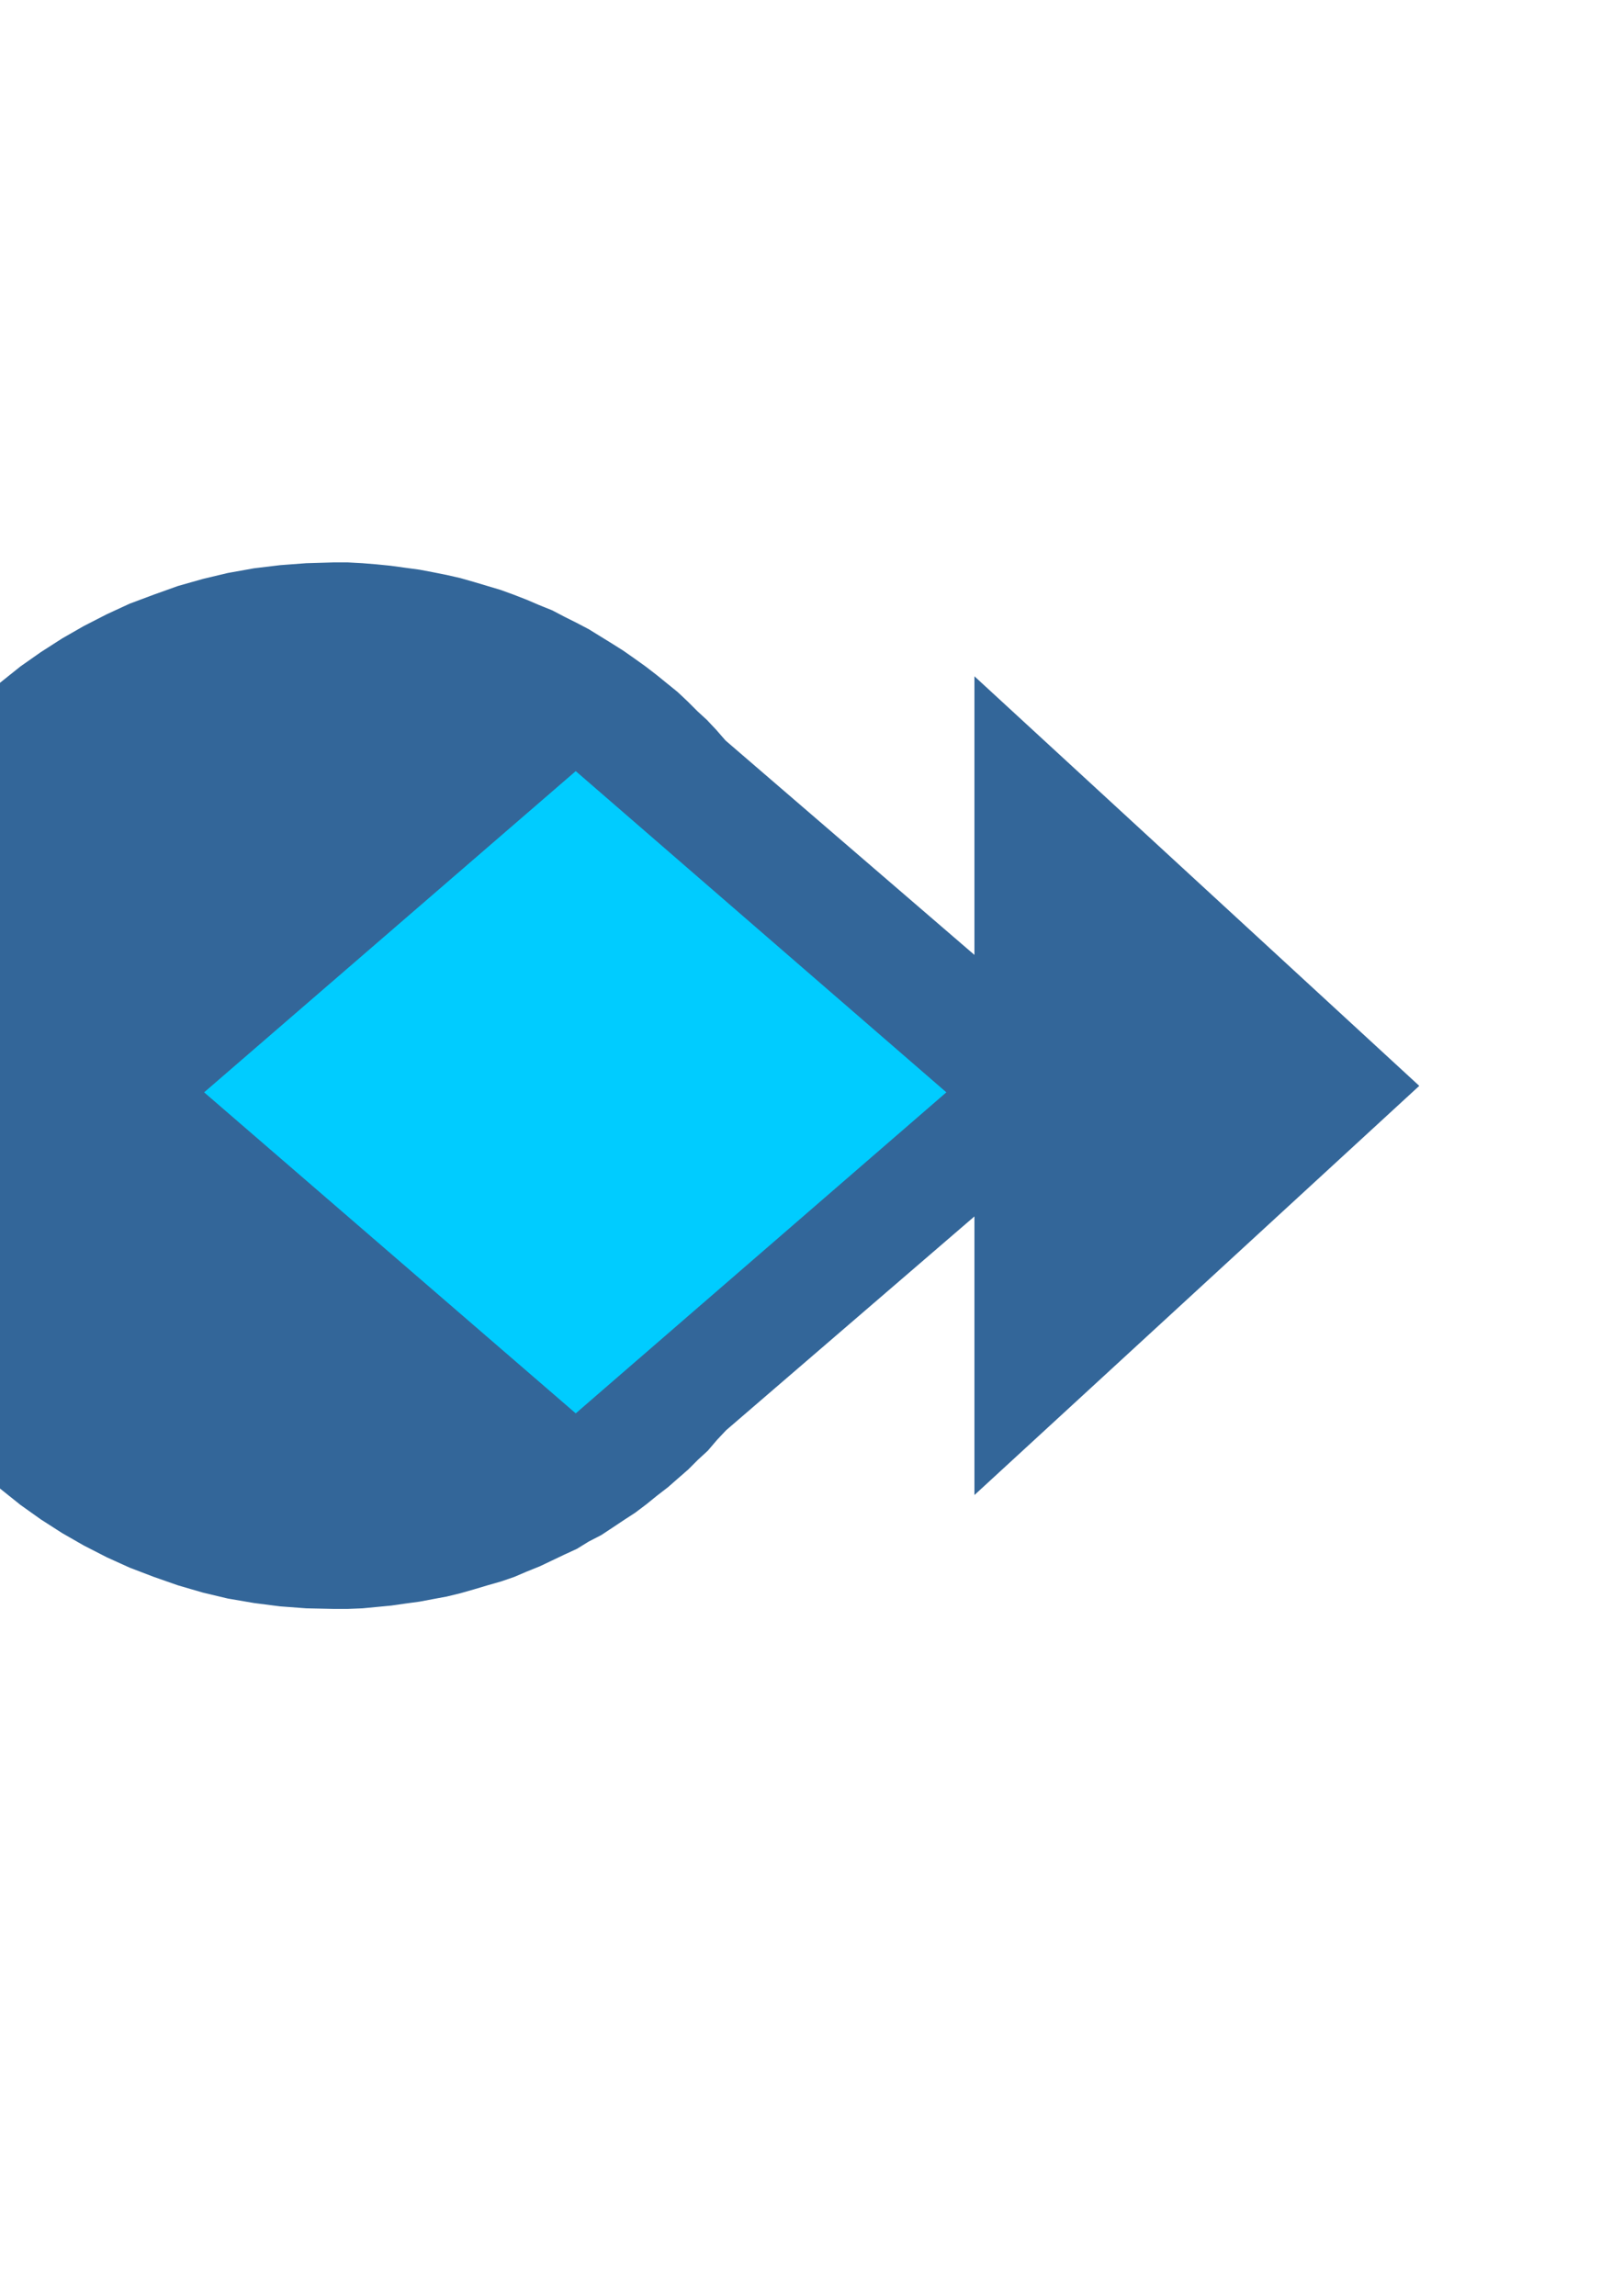
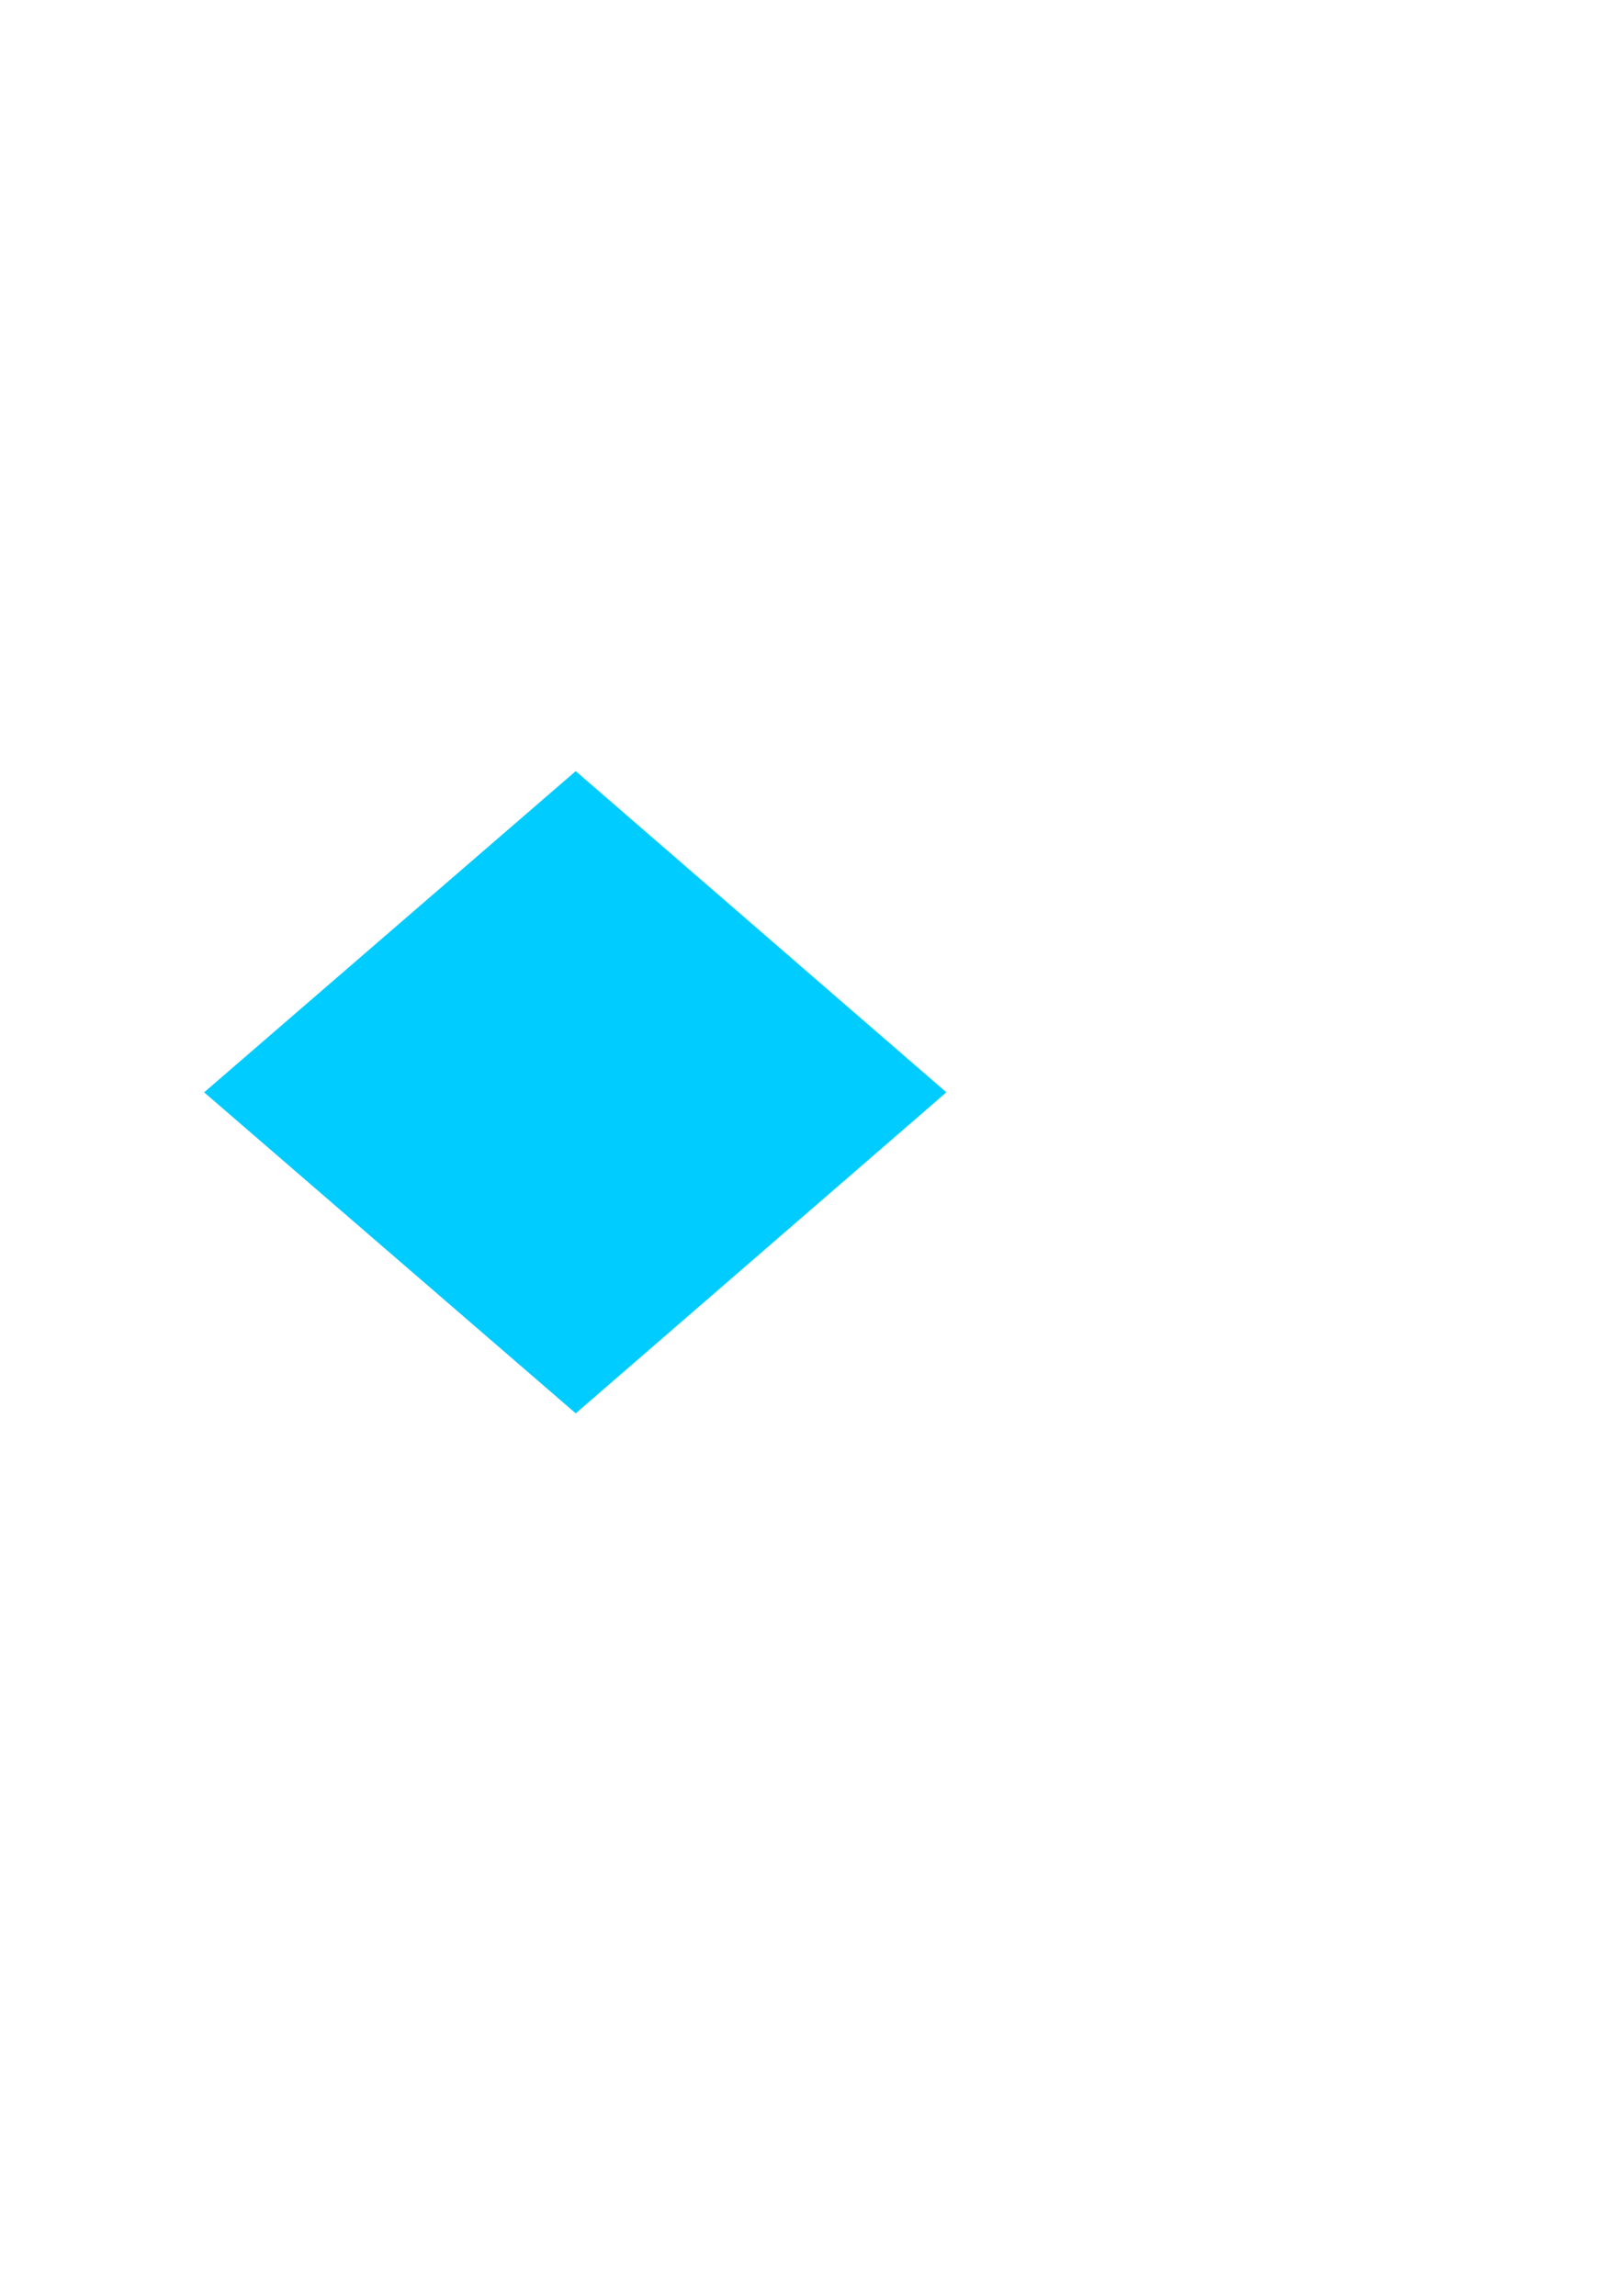
<svg xmlns="http://www.w3.org/2000/svg" height="841.89pt" viewBox="0 0 595.276 841.89" width="595.276pt" version="1.1" id="3754ff70-f608-11ea-8d16-dcc15c148e23">
  <g>
-     <path style="fill:#336699;" d="M 357.398,350.169 L 357.398,248.001 520.55,398.193 357.398,548.241 357.398,446.073 266.318,524.481 262.934,528.081 259.622,531.969 256.022,535.281 252.422,538.881 248.534,542.265 245.006,545.361 240.902,548.529 237.086,551.625 232.982,554.721 228.878,557.385 224.558,560.265 220.526,562.929 215.918,565.305 211.598,567.969 207.062,570.057 202.526,572.217 197.99,574.377 193.166,576.321 188.63,578.265 183.806,579.921 178.766,581.361 173.942,582.801 168.902,584.241 163.862,585.465 158.822,586.401 153.854,587.337 148.526,588.057 143.486,588.777 138.23,589.281 132.974,589.785 127.646,590.001 122.174,590.001 112.31,589.785 102.734,589.065 93.158,587.841 83.51,586.185 74.438,584.025 65.294,581.361 56.438,578.265 47.582,574.881 39.158,571.065 30.734,566.745 22.814,562.209 14.966,557.169 7.478,551.841 0.278,546.081 -6.634,540.105 -13.402,533.625 -19.882,526.929 -25.858,519.945 -31.618,512.745 -36.874,505.329 -41.914,497.409 -46.45,489.489 -50.77,481.065 -54.658,472.713 -57.97,464.073 -61.138,454.929 -63.73,445.857 -65.89,436.713 -67.618,427.353 -68.77,417.849 -69.49,407.985 -69.778,398.193 -69.49,388.329 -68.77,378.537 -67.618,368.889 -65.89,359.529 -63.73,350.457 -61.138,341.313 -57.97,332.241 -54.658,323.601 -50.77,315.177 -46.45,306.753 -41.914,298.833 -36.874,290.985 -31.618,283.497 -25.858,276.297 -19.882,269.385 -13.402,262.617 -6.634,256.137 0.278,250.161 7.478,244.401 14.966,239.145 22.814,234.105 30.734,229.569 39.158,225.249 47.582,221.361 56.438,218.049 65.294,214.881 74.438,212.289 83.51,210.129 93.158,208.401 102.734,207.249 112.31,206.529 122.174,206.241 127.646,206.241 132.974,206.529 138.23,206.961 143.27,207.465 148.526,208.185 153.854,208.905 158.822,209.841 163.862,210.849 168.902,212.001 173.942,213.441 178.766,214.881 183.59,216.321 188.342,218.049 193.166,219.921 197.702,221.865 202.526,223.809 207.062,226.185 211.382,228.345 215.918,230.721 220.238,233.385 224.558,236.049 228.662,238.641 232.766,241.521 236.798,244.401 240.902,247.569 244.718,250.665 248.534,253.761 252.134,257.145 255.734,260.745 259.334,264.057 262.718,267.657 266.102,271.545 357.398,350.169 Z" />
    <path style="fill:#00ccff;" d="M 347.102,400.569 L 211.166,282.777 74.87,400.569 211.166,518.289 347.102,400.569 Z" />
  </g>
</svg>